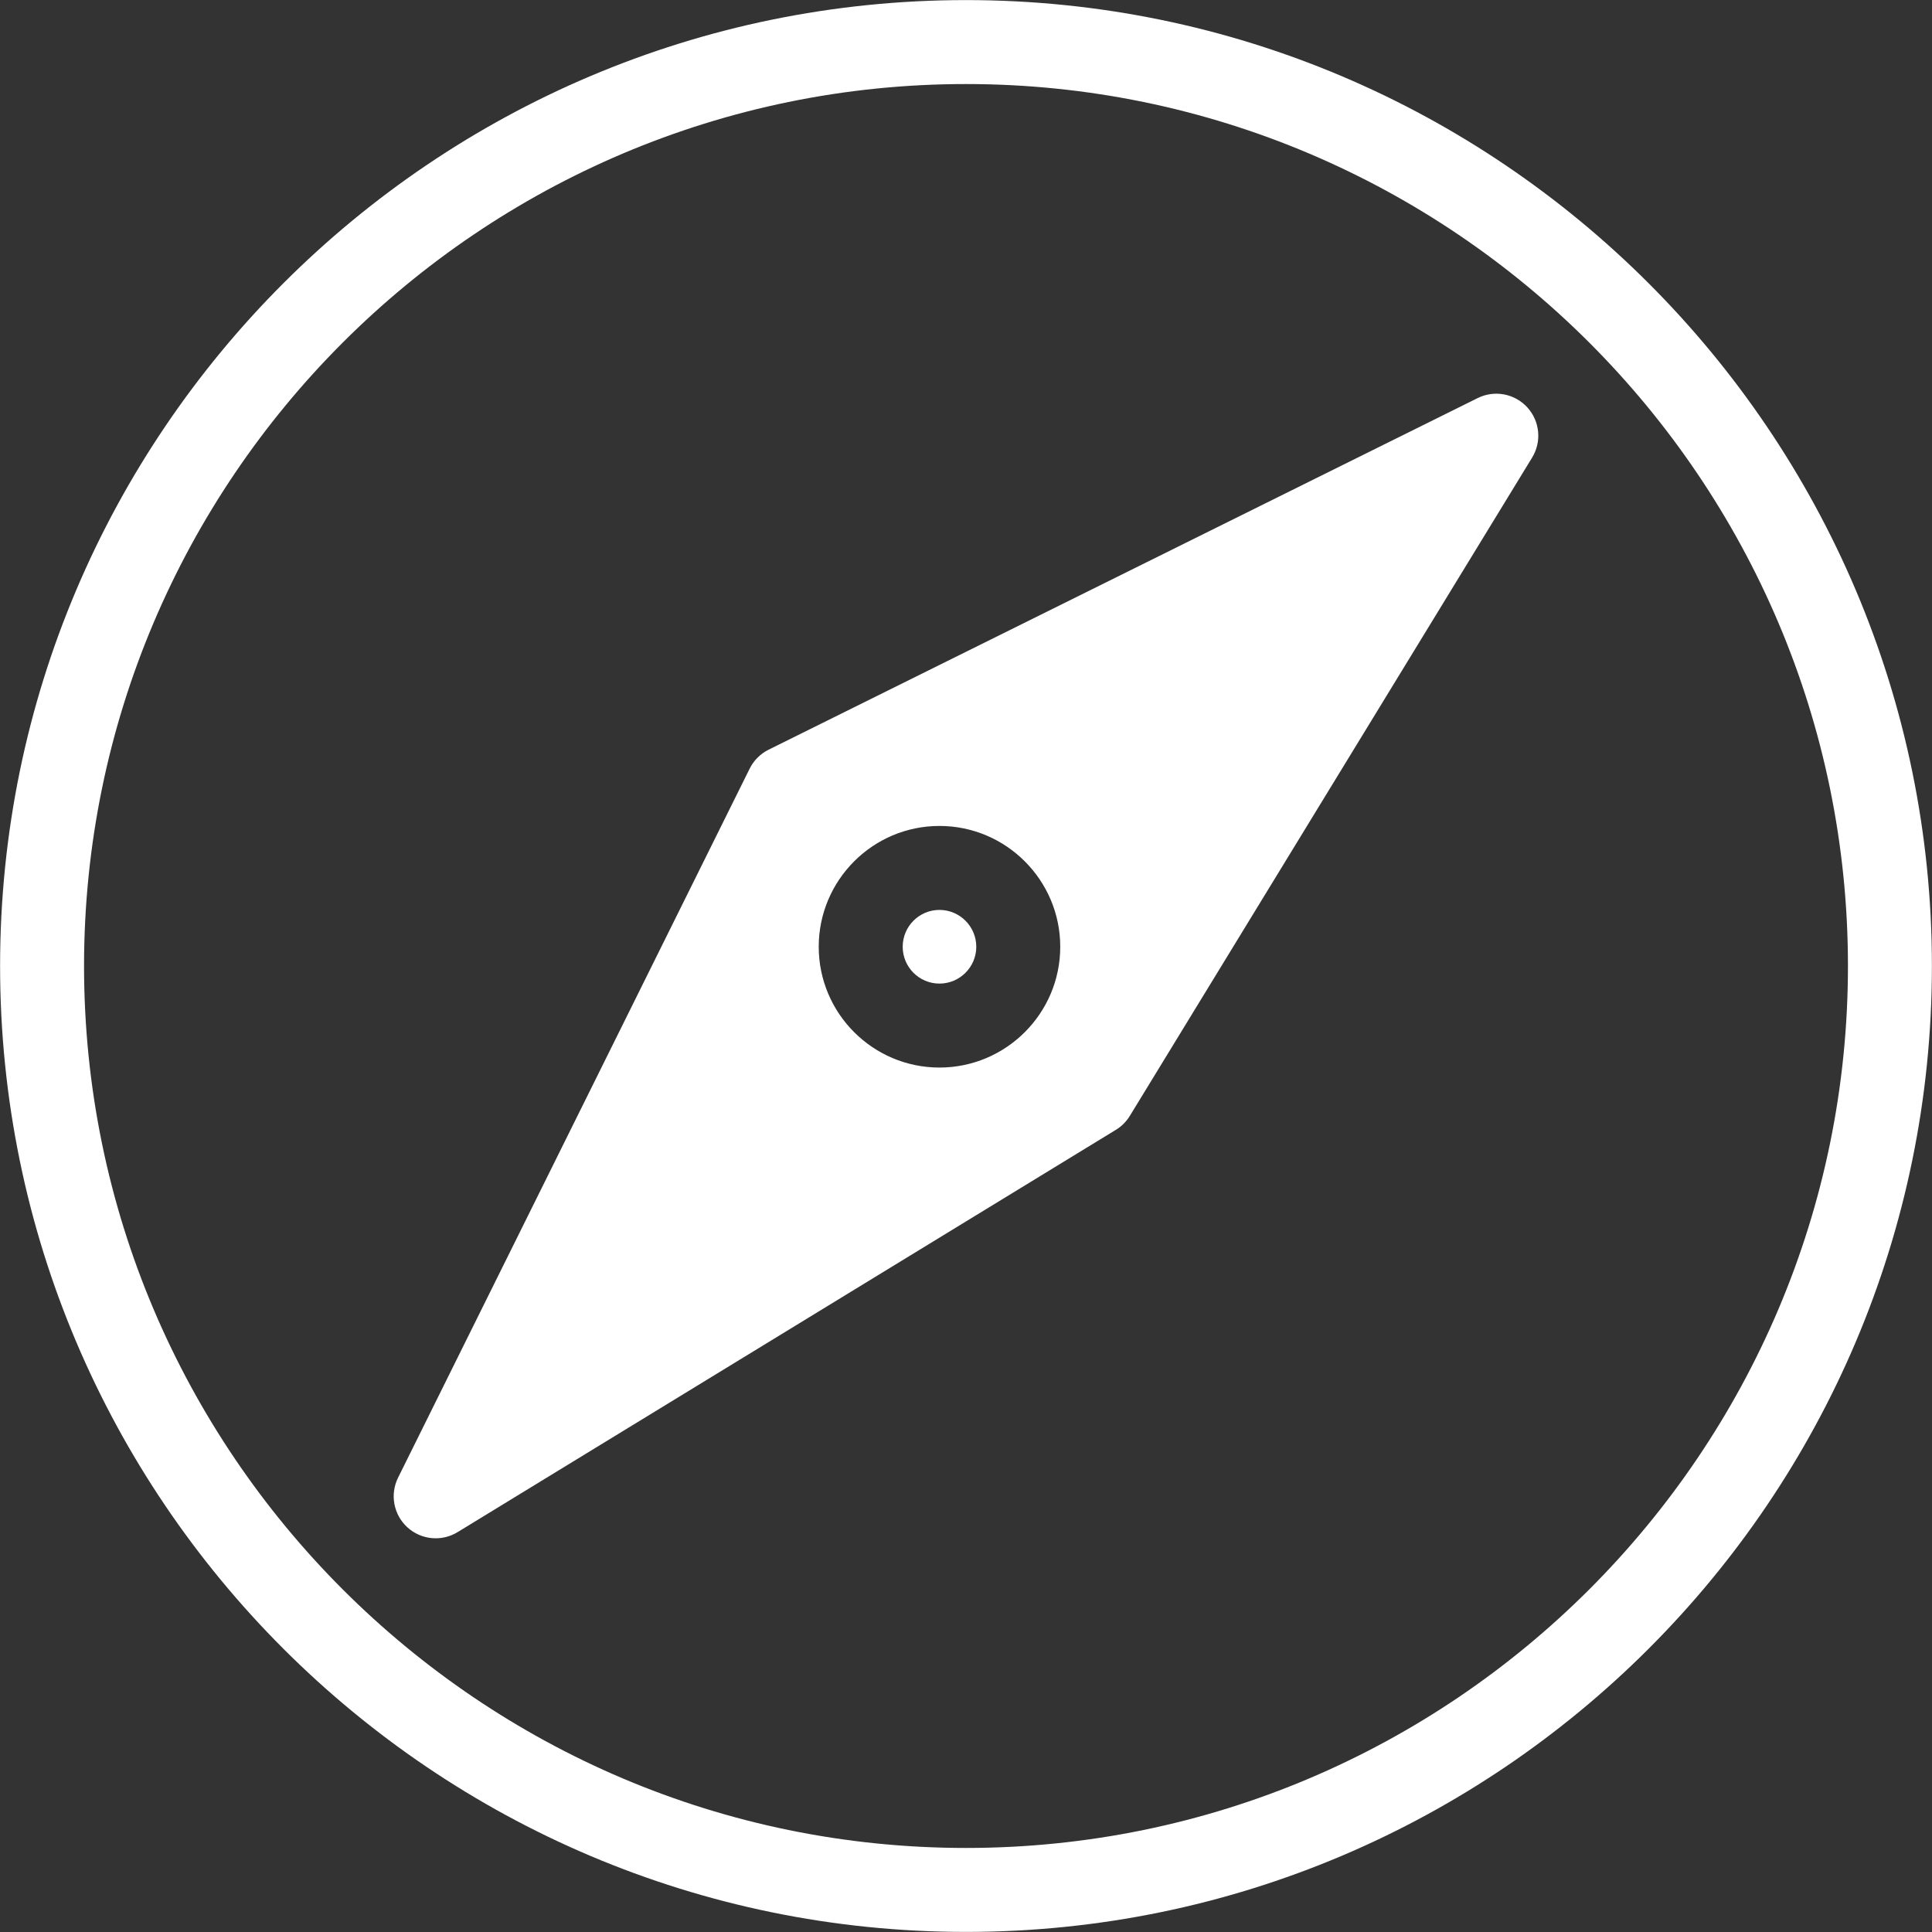
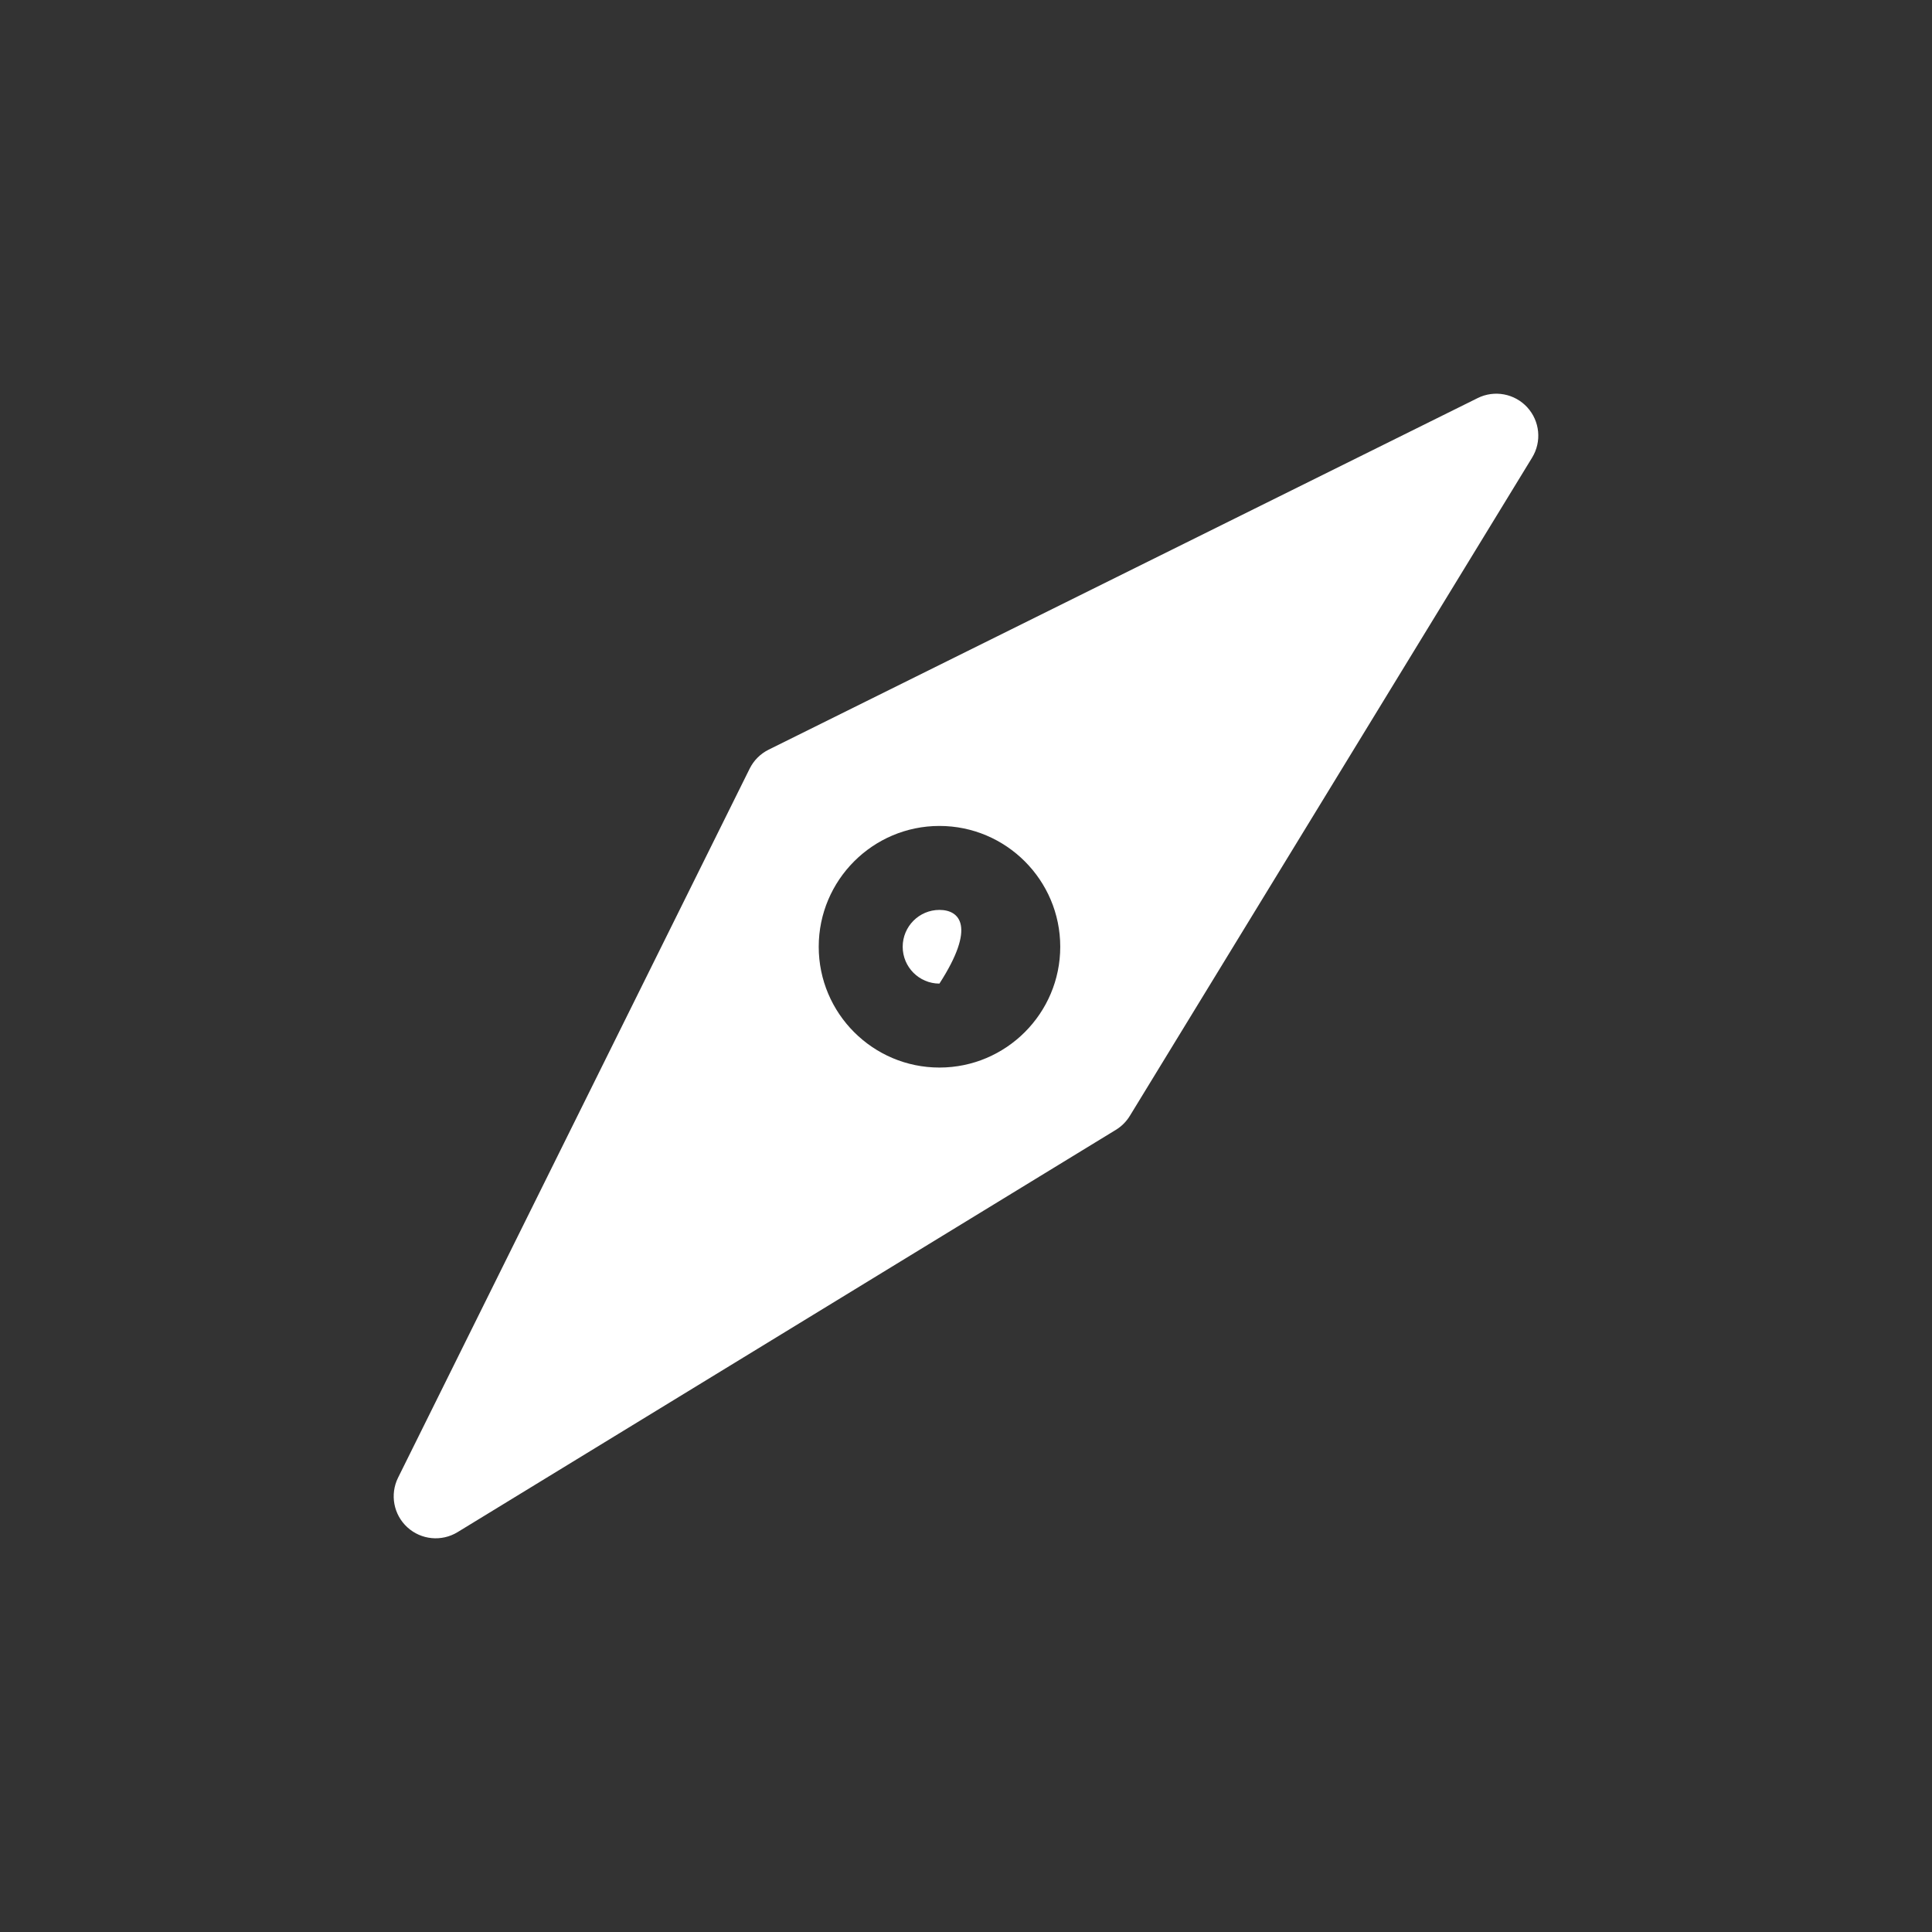
<svg xmlns="http://www.w3.org/2000/svg" fill="#ffffff" height="460.2" preserveAspectRatio="xMidYMid meet" version="1" viewBox="25.9 25.9 460.2 460.2" width="460.2" zoomAndPan="magnify">
  <rect x="25.9" y="25.9" width="460.2" height="460.2" fill="#333333" stroke="none" />
  <g>
    <g id="change1_1">
-       <path d="M256,25.92C129.133,25.92,25.92,129.133,25.92,256c0,126.866,103.213,230.08,230.08,230.08S486.08,382.866,486.08,256 C486.08,129.133,382.867,25.92,256,25.92z M256,466.08c-115.838,0-210.08-94.241-210.08-210.08 c0-115.838,94.242-210.08,210.08-210.08S466.08,140.162,466.08,256C466.08,371.839,371.838,466.08,256,466.08z" />
      <path d="M377.877,120.721l-168.89,83.75c-1.959,0.971-3.545,2.558-4.517,4.517l-83.75,168.89 c-1.979,3.991-1.08,8.811,2.207,11.818c3.296,3.018,8.178,3.472,11.967,1.157l156.81-95.83c1.354-0.828,2.491-1.965,3.318-3.318 l95.83-156.811c2.323-3.801,1.852-8.681-1.157-11.967C386.688,119.642,381.868,118.741,377.877,120.721z M249.67,280.19 c-15.853,0-28.75-12.906-28.75-28.771c0-15.869,12.897-28.78,28.75-28.78c15.87,0,28.78,12.911,28.78,28.78 C278.45,267.284,265.54,280.19,249.67,280.19z" />
-       <path d="M249.67,242.64c-4.825,0-8.75,3.938-8.75,8.78c0,4.836,3.925,8.771,8.75,8.771c4.841,0,8.78-3.935,8.78-8.771 C258.45,246.579,254.511,242.64,249.67,242.64z" />
+       <path d="M249.67,242.64c-4.825,0-8.75,3.938-8.75,8.78c0,4.836,3.925,8.771,8.75,8.771C258.45,246.579,254.511,242.64,249.67,242.64z" />
    </g>
  </g>
</svg>